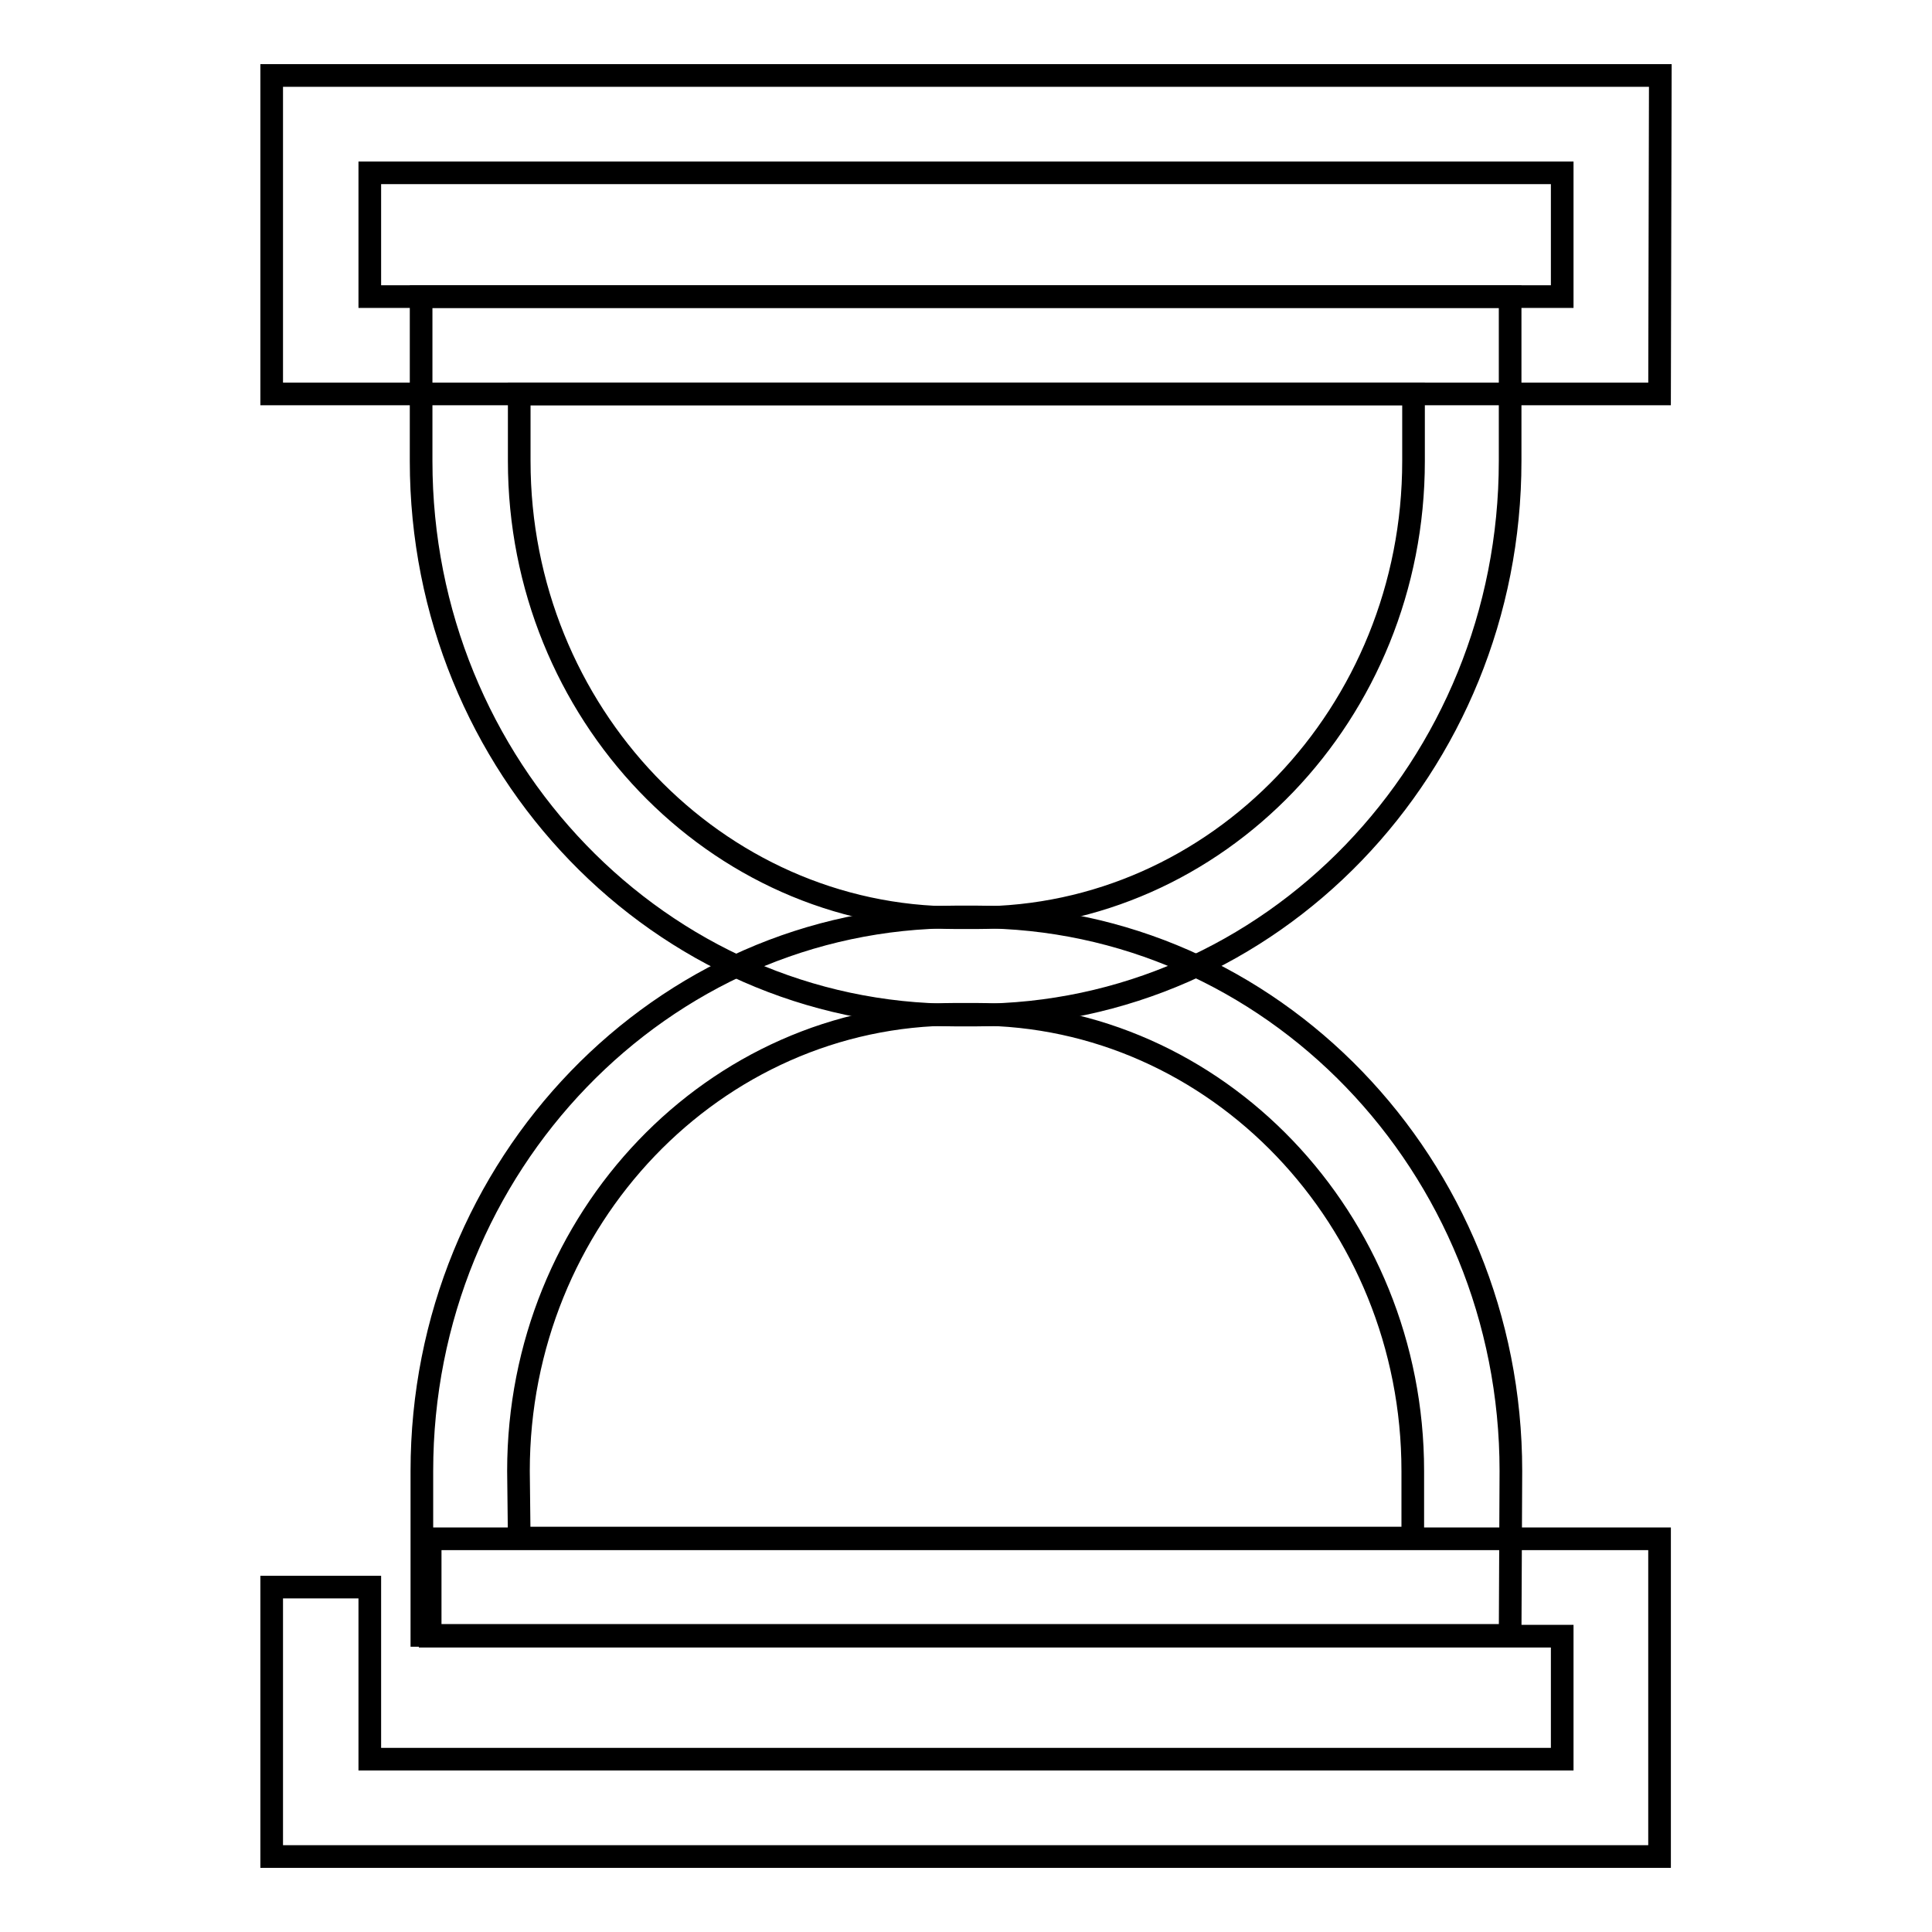
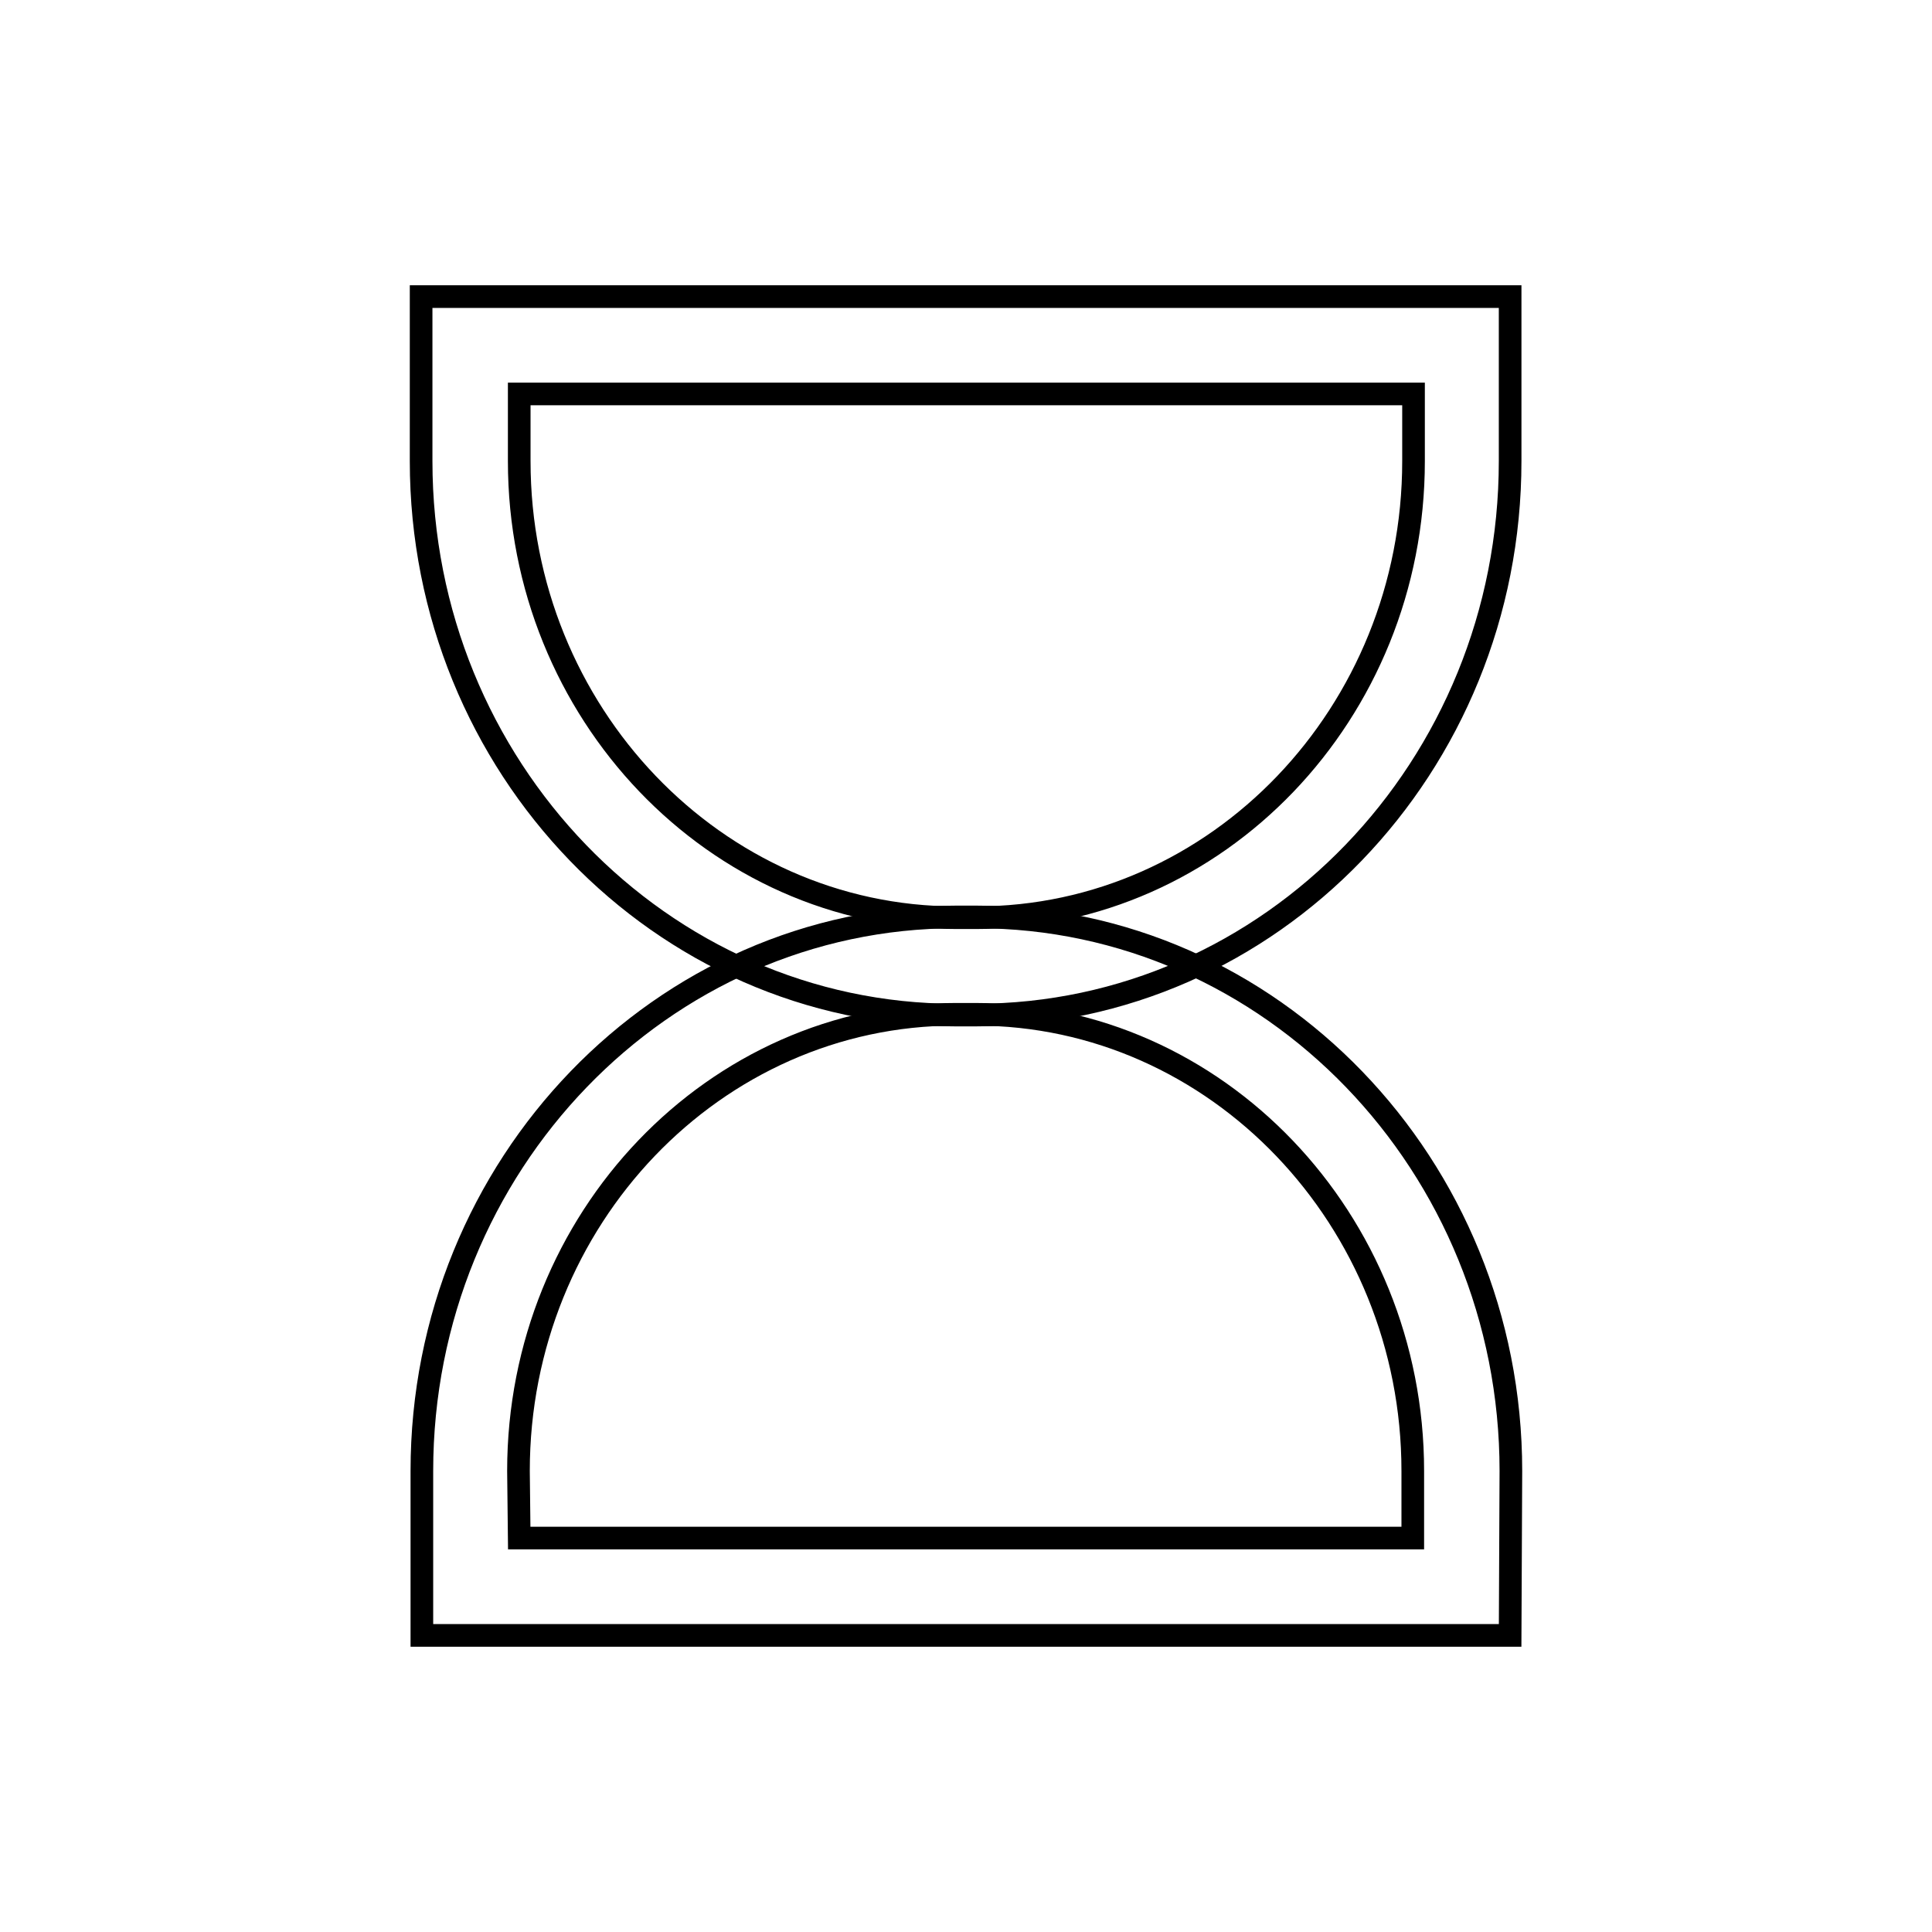
<svg xmlns="http://www.w3.org/2000/svg" version="1.1" x="0px" y="0px" viewBox="0 0 256 256" enable-background="new 0 0 256 256" xml:space="preserve">
  <g>
-     <path stroke-width="3" fill-opacity="0" stroke="#000000" d="M219.9,52.2H36V10H220L219.9,52.2L219.9,52.2z M49,39.3H207V22.9H49V39.3z M219.9,246H36v-35.7H49v22.8H207 v-16.3H57v-12.9h162.9V246z" />
    <path stroke-width="3" fill-opacity="0" stroke="#000000" d="M129.3,134.5h-2.7c-39,0-70.8-32.9-70.8-73.4V39.3h144.3v21.8C200.1,101.6,168.4,134.5,129.3,134.5z  M68.8,52.2v8.9c0,33.3,26,60.5,57.9,60.5h2.7c31.9,0,57.9-27.1,57.9-60.5v-8.9H68.8z" />
-     <path stroke-width="3" fill-opacity="0" stroke="#000000" d="M200.1,216.7H55.9v-21.8c0-40.5,31.8-73.4,70.8-73.4h2.7c39,0,70.8,32.9,70.8,73.4L200.1,216.7L200.1,216.7 z M68.8,203.8h118.4v-8.9c0-33.3-26-60.5-57.9-60.5h-2.7c-31.9,0-57.9,27.1-57.9,60.5L68.8,203.8L68.8,203.8z" />
+     <path stroke-width="3" fill-opacity="0" stroke="#000000" d="M200.1,216.7H55.9v-21.8c0-40.5,31.8-73.4,70.8-73.4h2.7c39,0,70.8,32.9,70.8,73.4L200.1,216.7L200.1,216.7 z M68.8,203.8h118.4v-8.9c0-33.3-26-60.5-57.9-60.5h-2.7c-31.9,0-57.9,27.1-57.9,60.5L68.8,203.8z" />
  </g>
</svg>